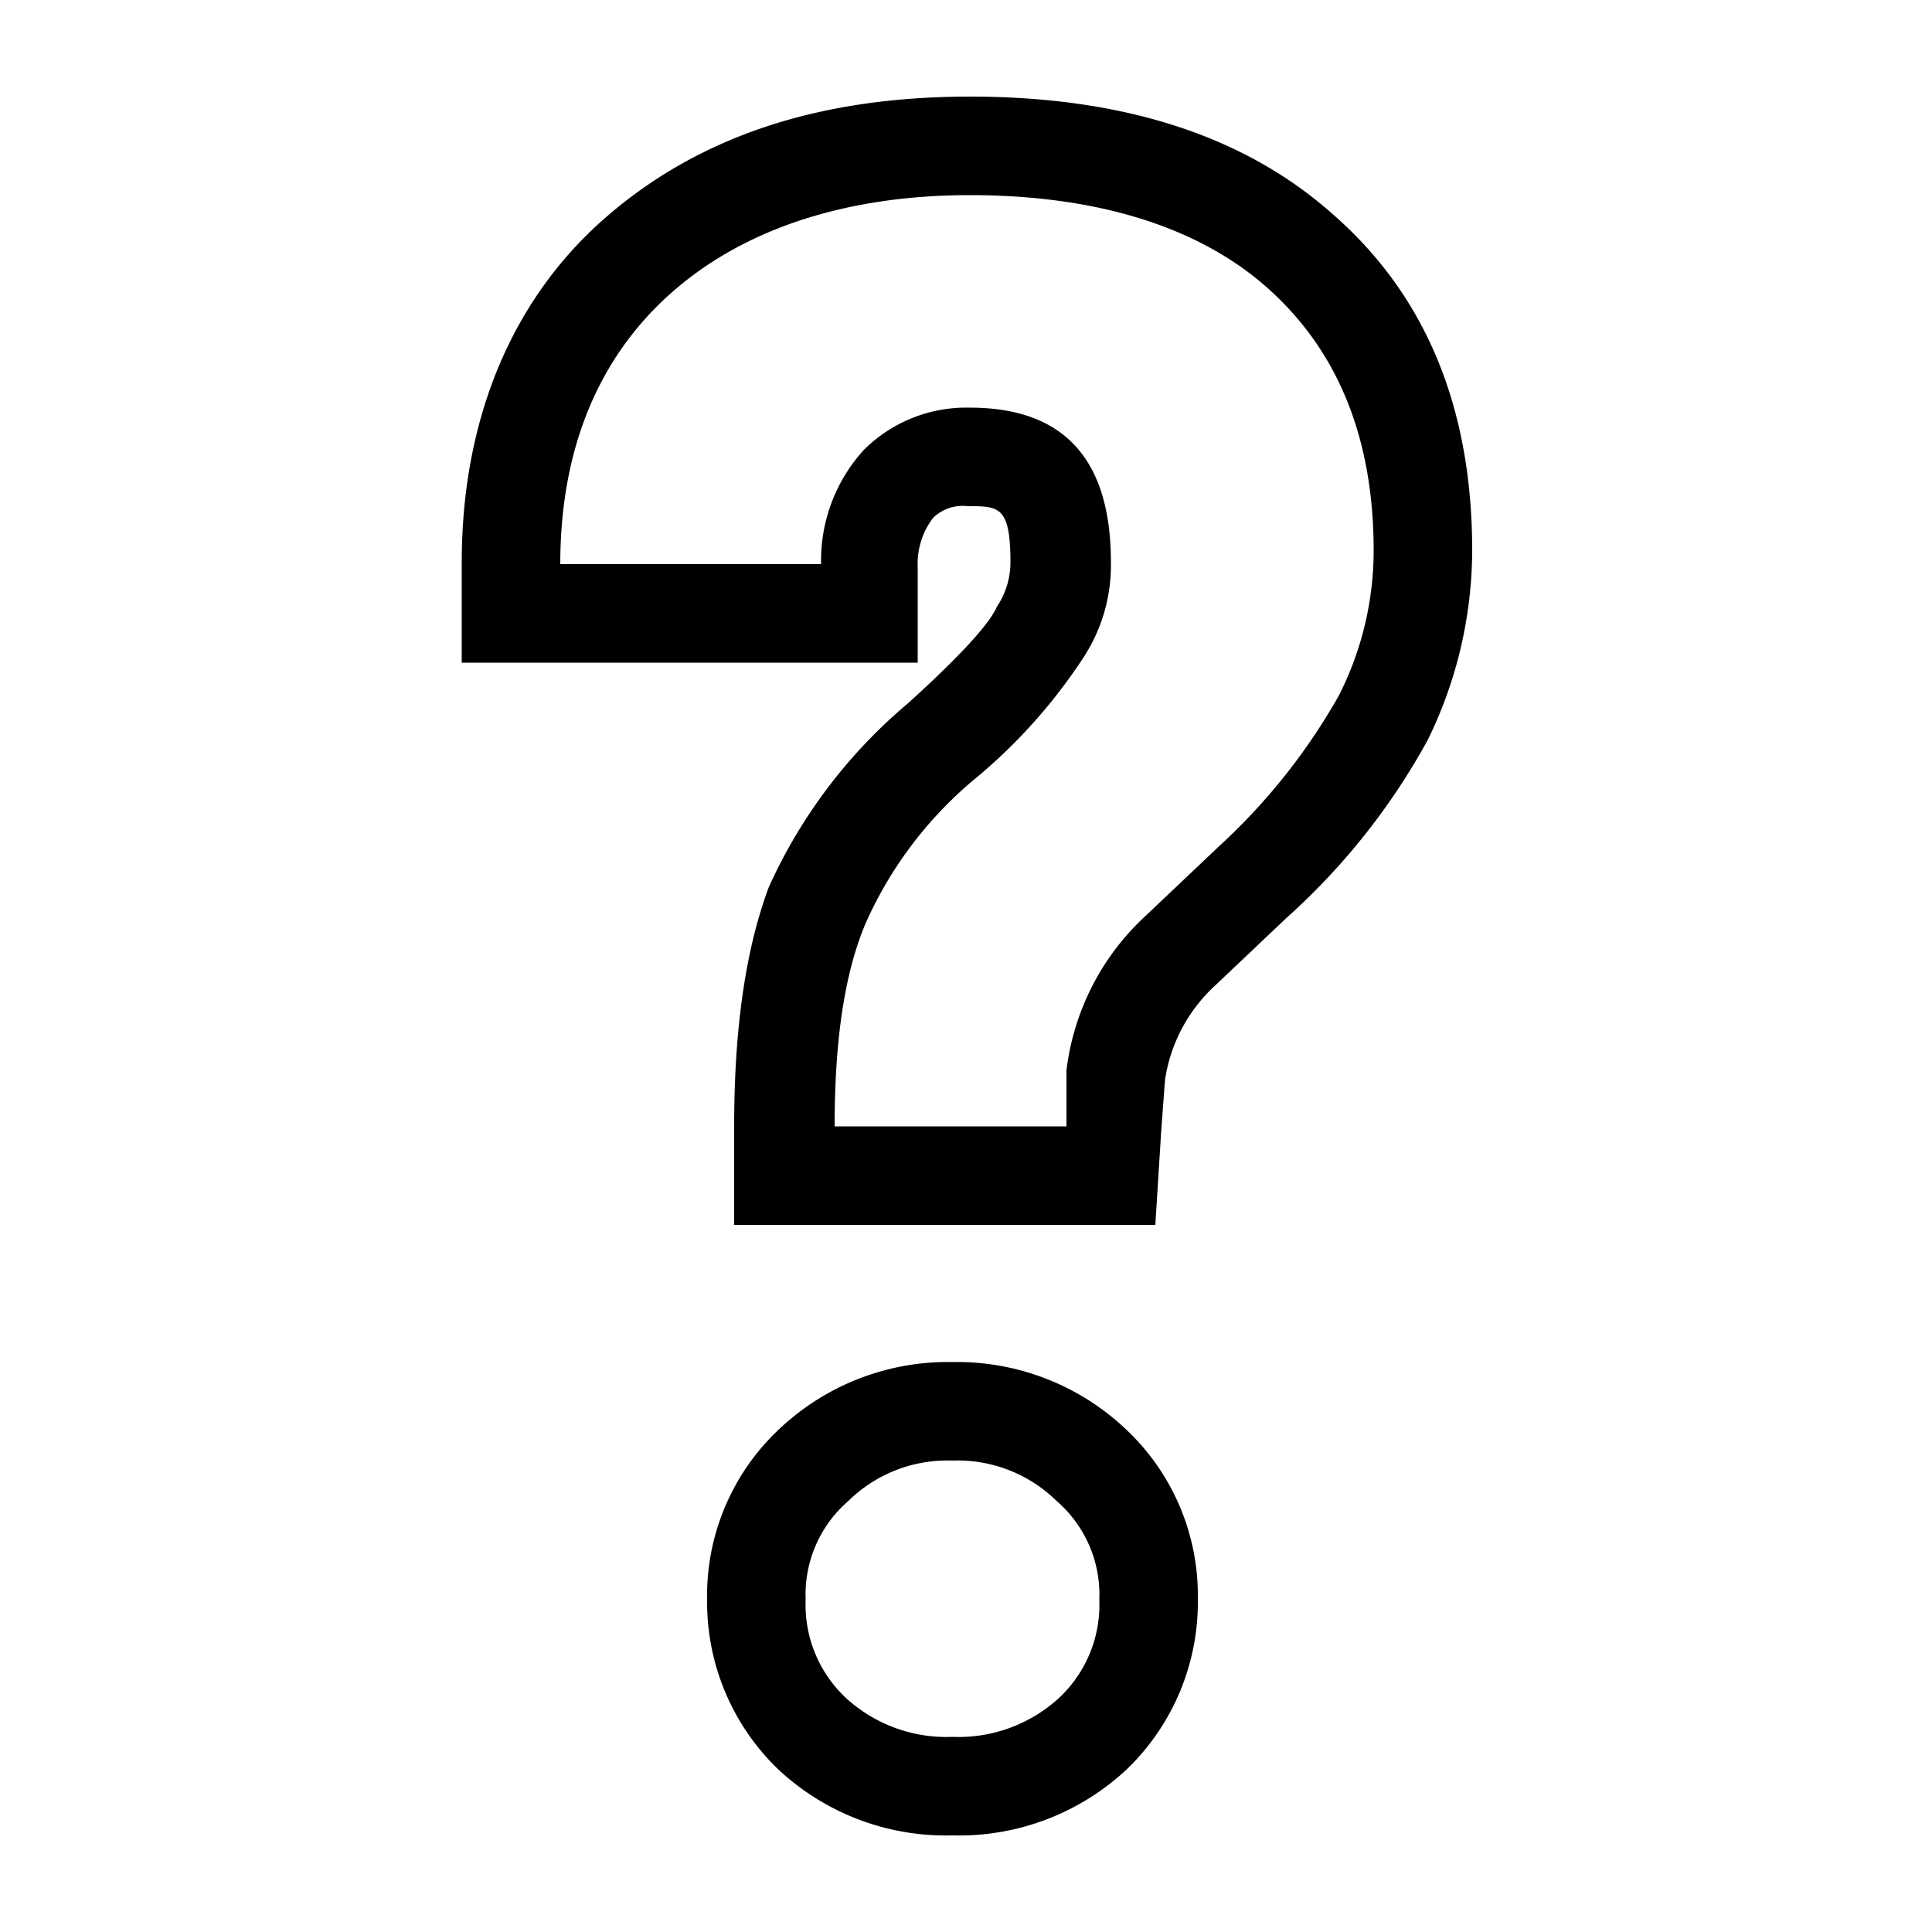
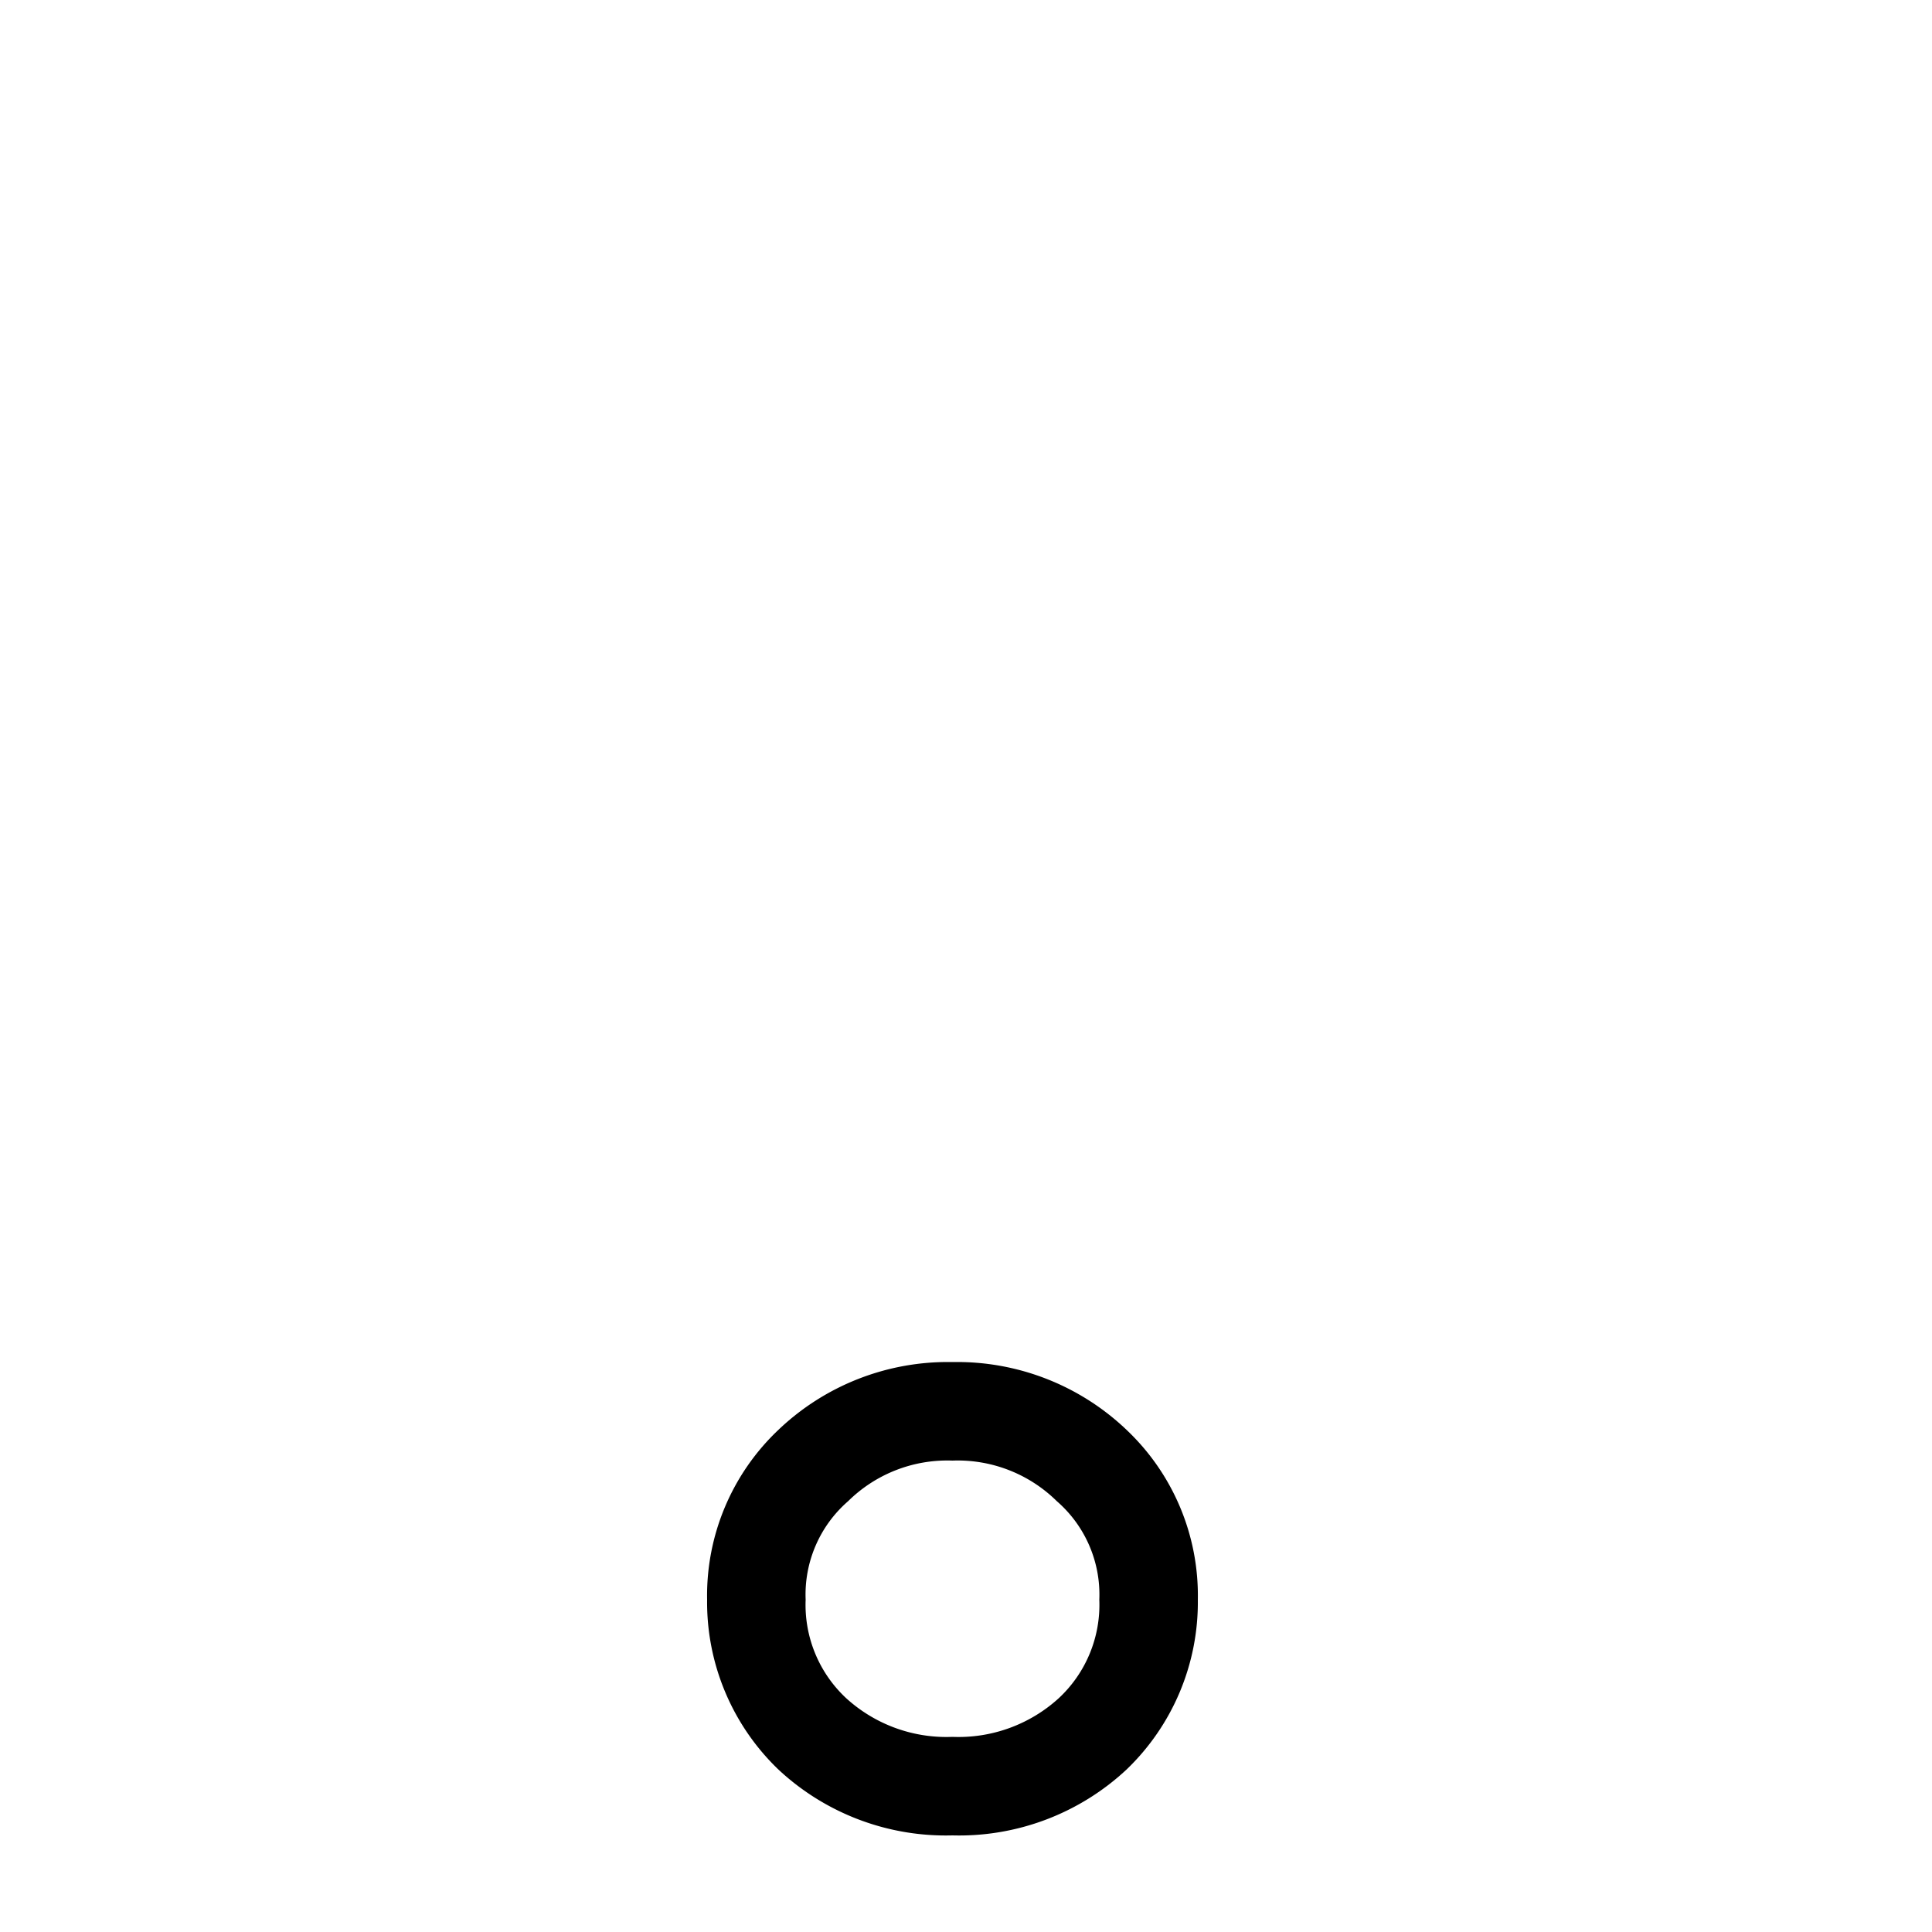
<svg xmlns="http://www.w3.org/2000/svg" id="helpdesk" viewBox="0 0 100 100">
-   <path d="M69,11.1C64.4,7,58.1,5,50.2,5S36.1,7.1,31.3,11.3s-7.4,10.4-7.4,17.8v5.2H47.5v-5a3.9,3.9,0,0,1,.8-2.5,2.2,2.2,0,0,1,1.8-.6c1.6,0,2.2,0,2.2,2.9a4.1,4.1,0,0,1-.7,2.3c-.3.7-1.4,2.1-4.6,5a26.9,26.9,0,0,0-7.2,9.5C38.6,49.1,38,53.2,38,58.3v5.1H59.8l.3-4.8.2-2.7a8.3,8.3,0,0,1,2.5-4.8l3.8-3.6a34.8,34.8,0,0,0,7.3-9.2,22.4,22.4,0,0,0,2.3-9.8Q76.2,17.4,69,11.1ZM69.3,36a31.7,31.7,0,0,1-6.2,7.8l-3.8,3.6a13,13,0,0,0-4.1,8v2.9h-12c0-4.4.5-7.9,1.6-10.5a20.6,20.6,0,0,1,5.8-7.6A28.1,28.1,0,0,0,56.1,34a8.7,8.7,0,0,0,1.4-4.9c0-5.3-2.4-8-7.3-8a7.5,7.5,0,0,0-5.5,2.2,8.5,8.5,0,0,0-2.2,5.9H29c0-6,2-10.7,5.7-14s9-5.1,15.5-5.1S62,11.7,65.6,14.9s5.5,7.7,5.5,13.6A16.6,16.6,0,0,1,69.3,36Z" />
  <path d="M49.3,70.5a12.7,12.7,0,0,0-9,3.5,11.8,11.8,0,0,0-3.7,8.8,12,12,0,0,0,3.7,8.8,12.7,12.7,0,0,0,9,3.4,12.7,12.7,0,0,0,9-3.4A12,12,0,0,0,62,82.8,11.8,11.8,0,0,0,58.3,74,12.7,12.7,0,0,0,49.3,70.5Zm5.5,17.4a7.7,7.7,0,0,1-5.5,2,7.7,7.7,0,0,1-5.5-2,6.6,6.6,0,0,1-2.1-5.1,6.4,6.4,0,0,1,2.2-5.1,7.3,7.3,0,0,1,5.4-2.1,7.3,7.3,0,0,1,5.4,2.1,6.4,6.4,0,0,1,2.2,5.1A6.6,6.6,0,0,1,54.8,87.9Z" />
</svg>